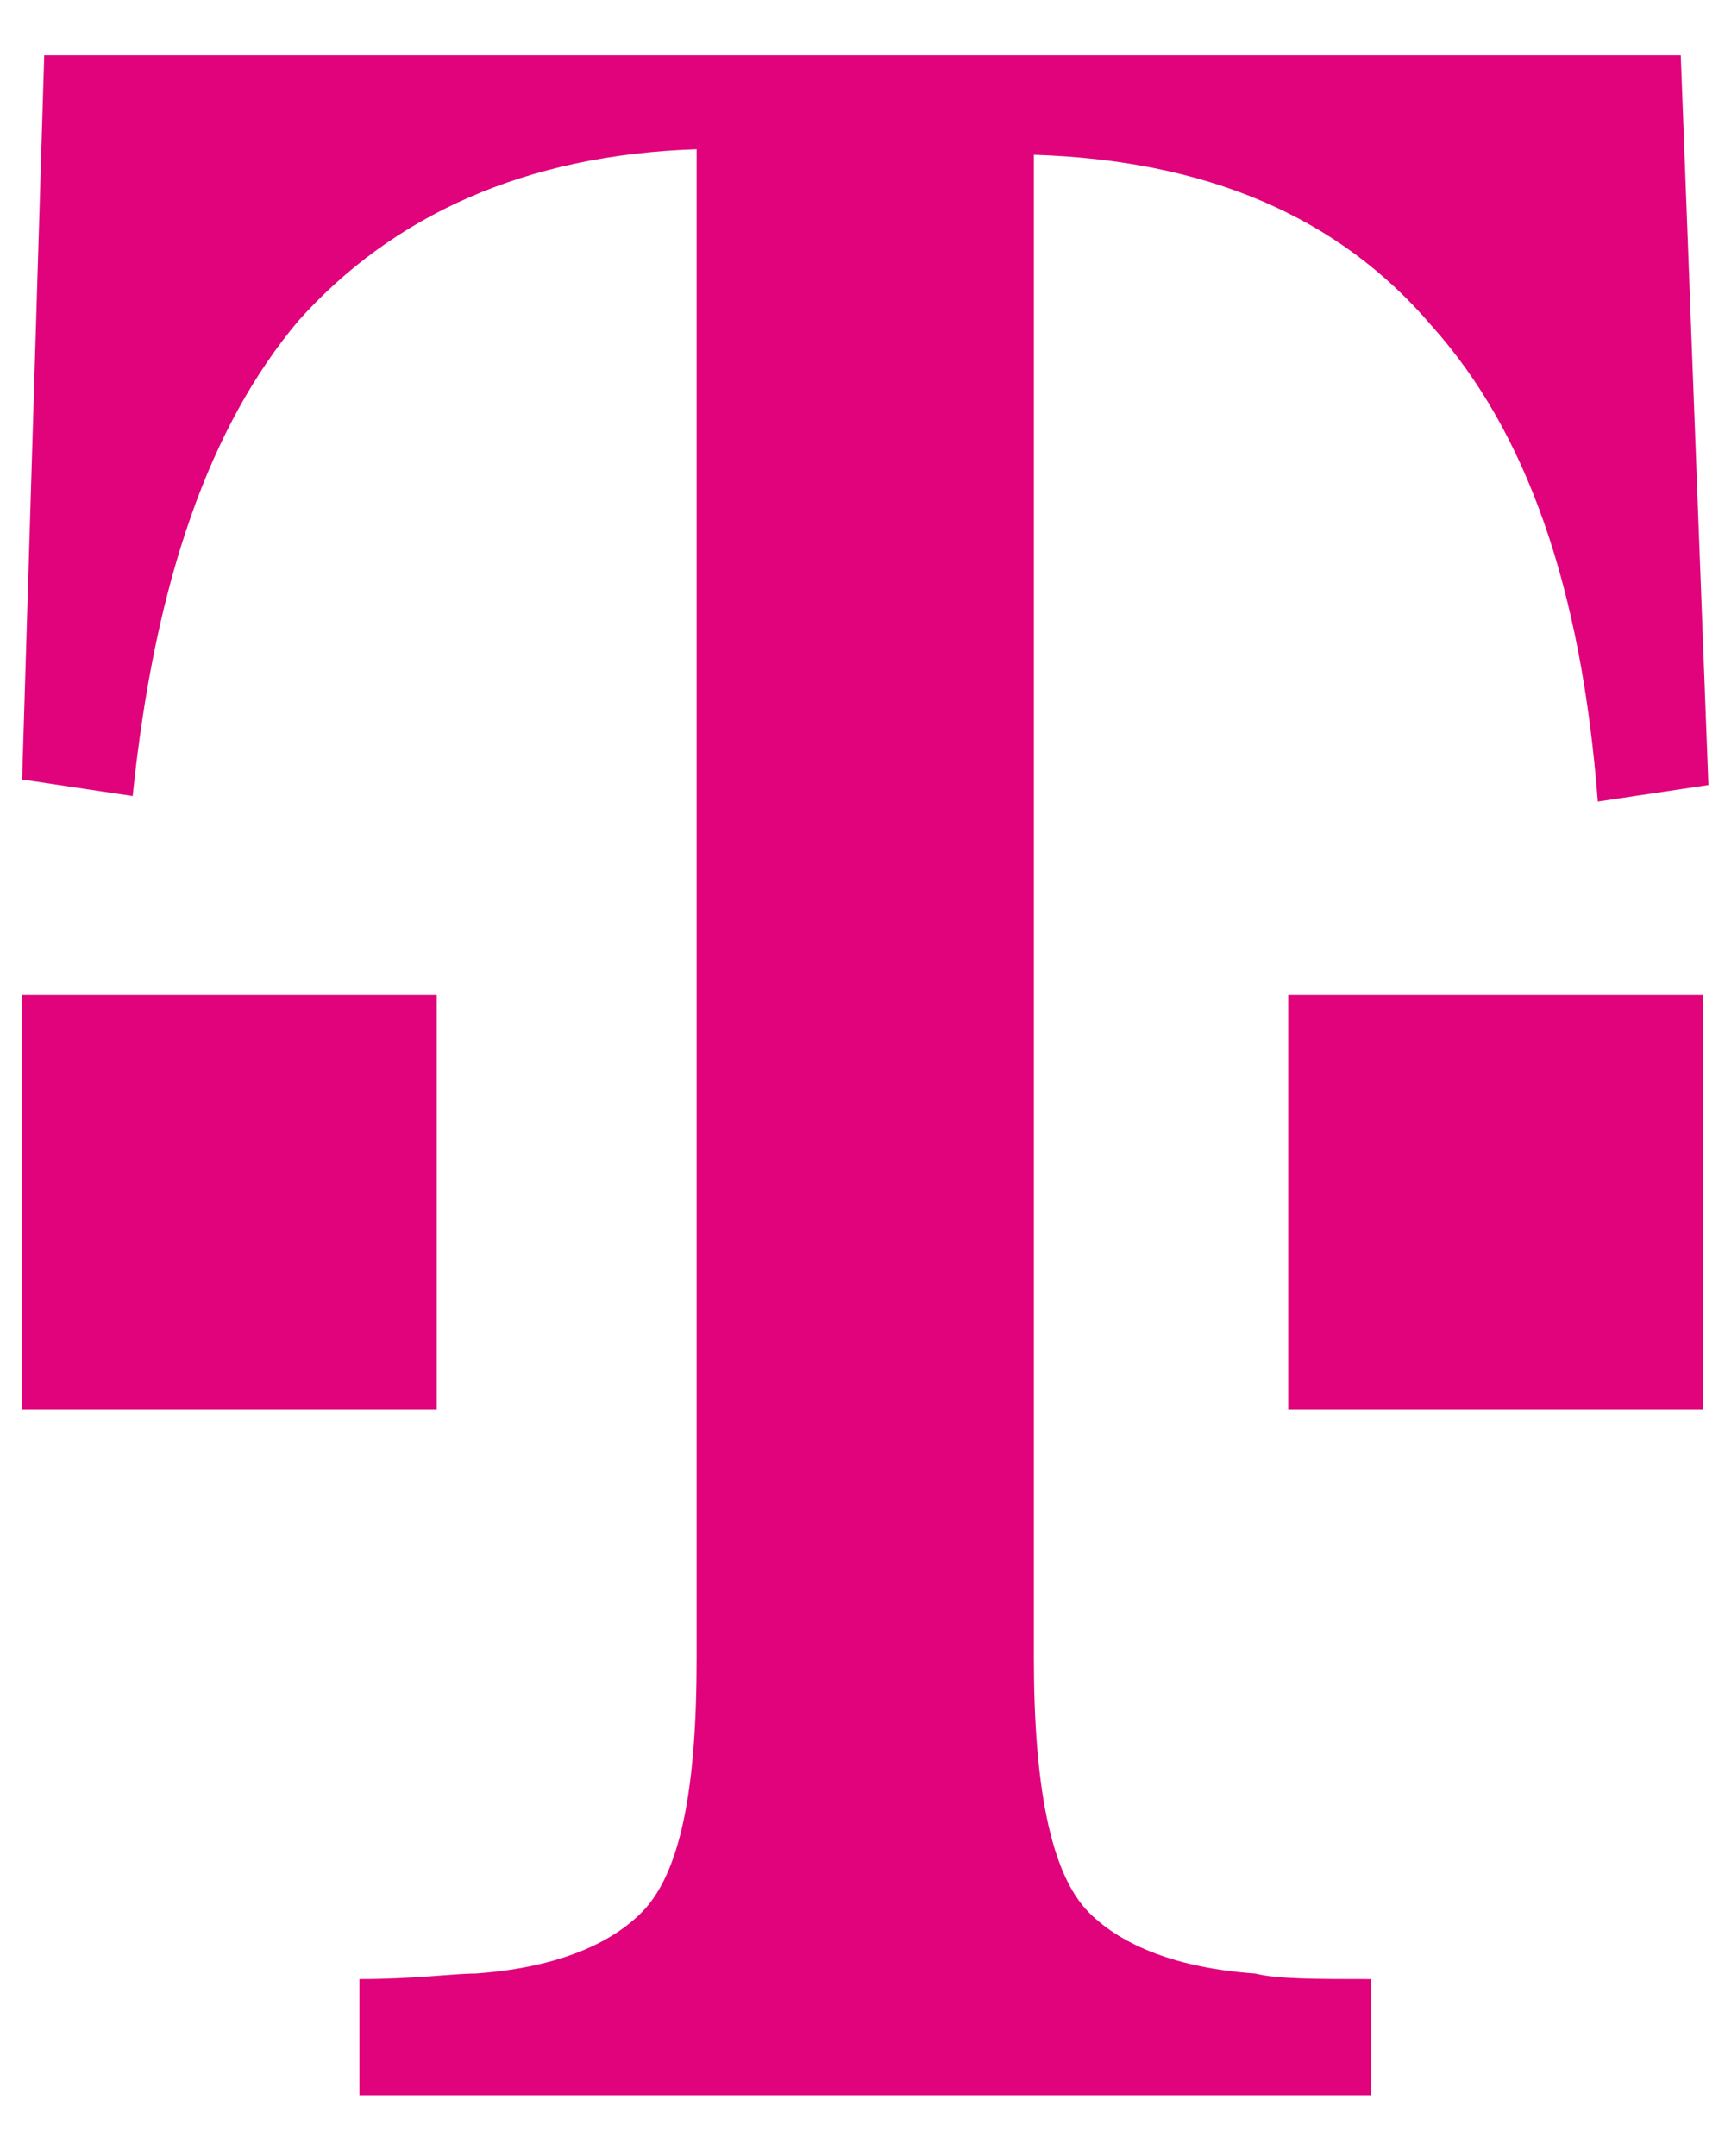
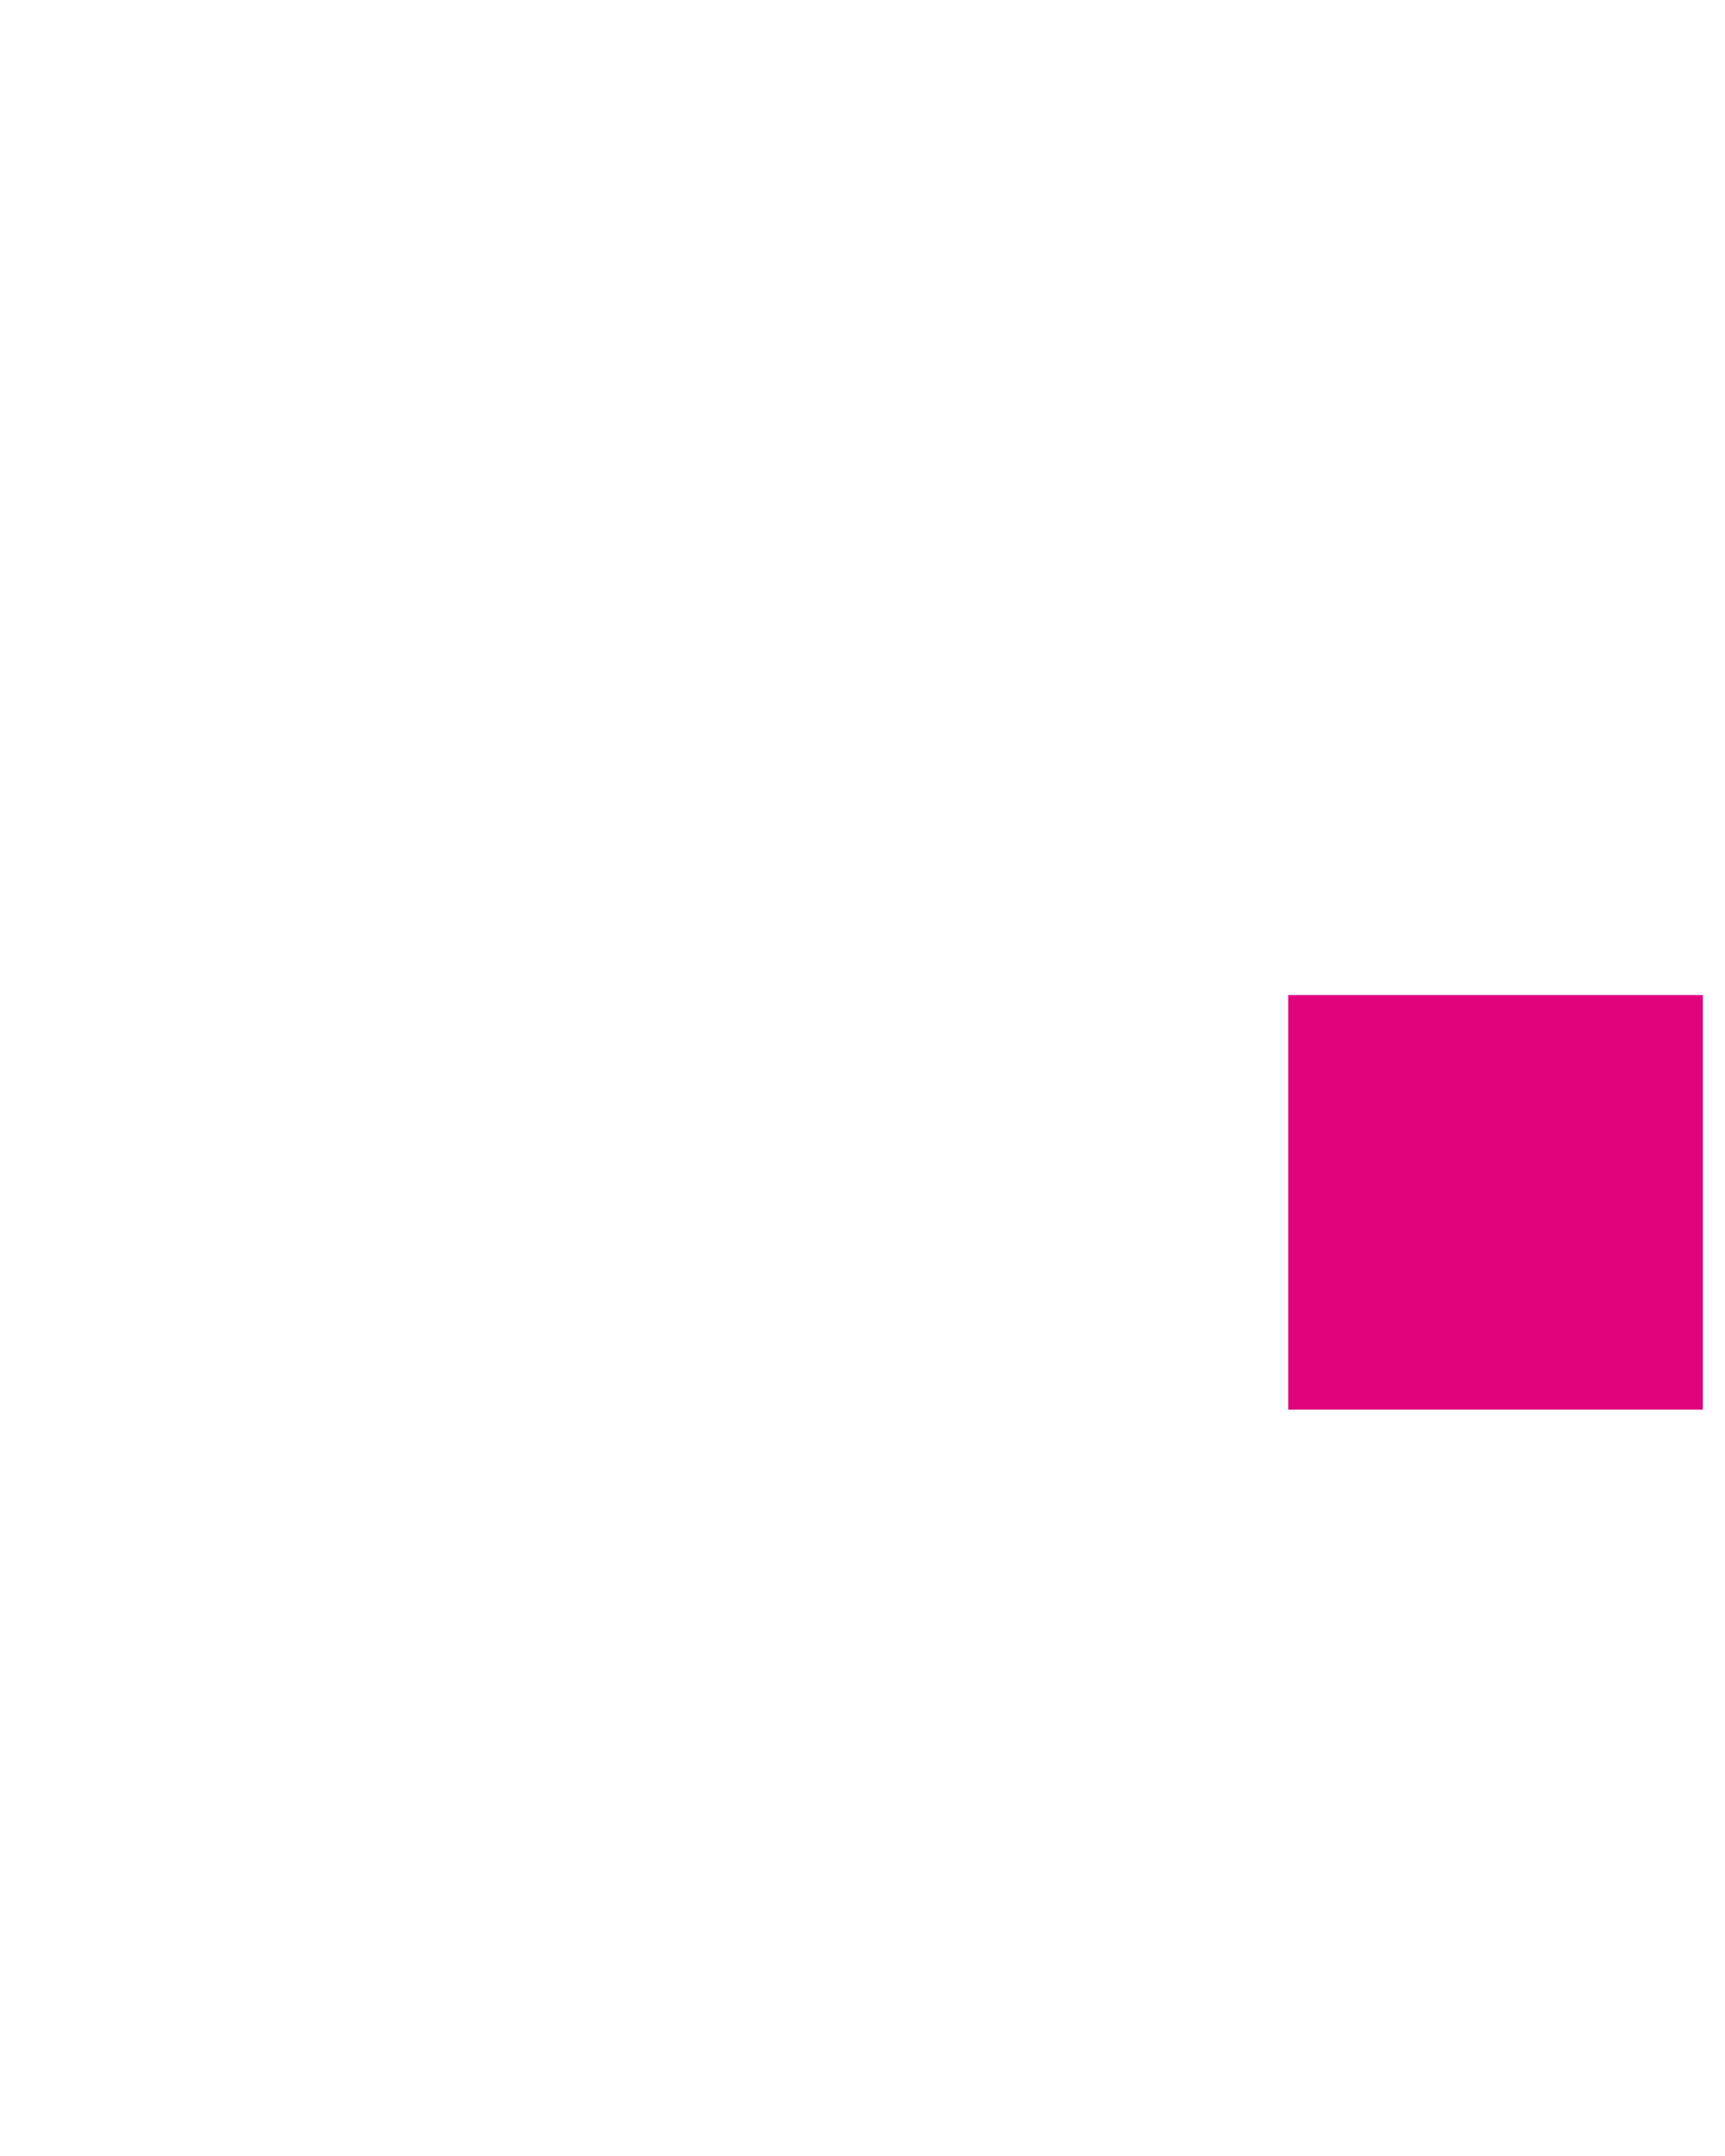
<svg xmlns="http://www.w3.org/2000/svg" width="64" height="80" viewBox="0 0 64 80" fill="none">
-   <path d="M0.82 52.307V36.923H8.82H16.205V52.307H0.82Z" fill="#E0037C" />
+   <path d="M0.82 52.307H8.82H16.205V52.307H0.82Z" fill="#E0037C" />
  <path d="M47.794 52.307V36.923H56.615H63.179V52.307H47.794Z" fill="#E0037C" />
-   <path d="M62.359 2.051H1.641L0.821 28.923L4.923 29.538C5.744 21.538 7.795 15.794 11.077 11.897C14.564 7.999 19.488 5.743 25.846 5.538V61.538C25.846 66.461 25.231 69.538 23.795 70.974C22.564 72.204 20.513 73.025 17.641 73.23C16.821 73.23 15.385 73.436 13.334 73.436V77.743H50.872V73.436C48.821 73.436 47.385 73.436 46.564 73.23C43.693 73.025 41.641 72.204 40.41 70.974C38.975 69.538 38.359 66.256 38.359 61.538V5.743C44.718 5.948 49.641 7.999 53.128 12.102C56.616 15.999 58.667 21.743 59.282 29.743L63.385 29.128L62.359 2.051Z" fill="#E0037C" />
</svg>